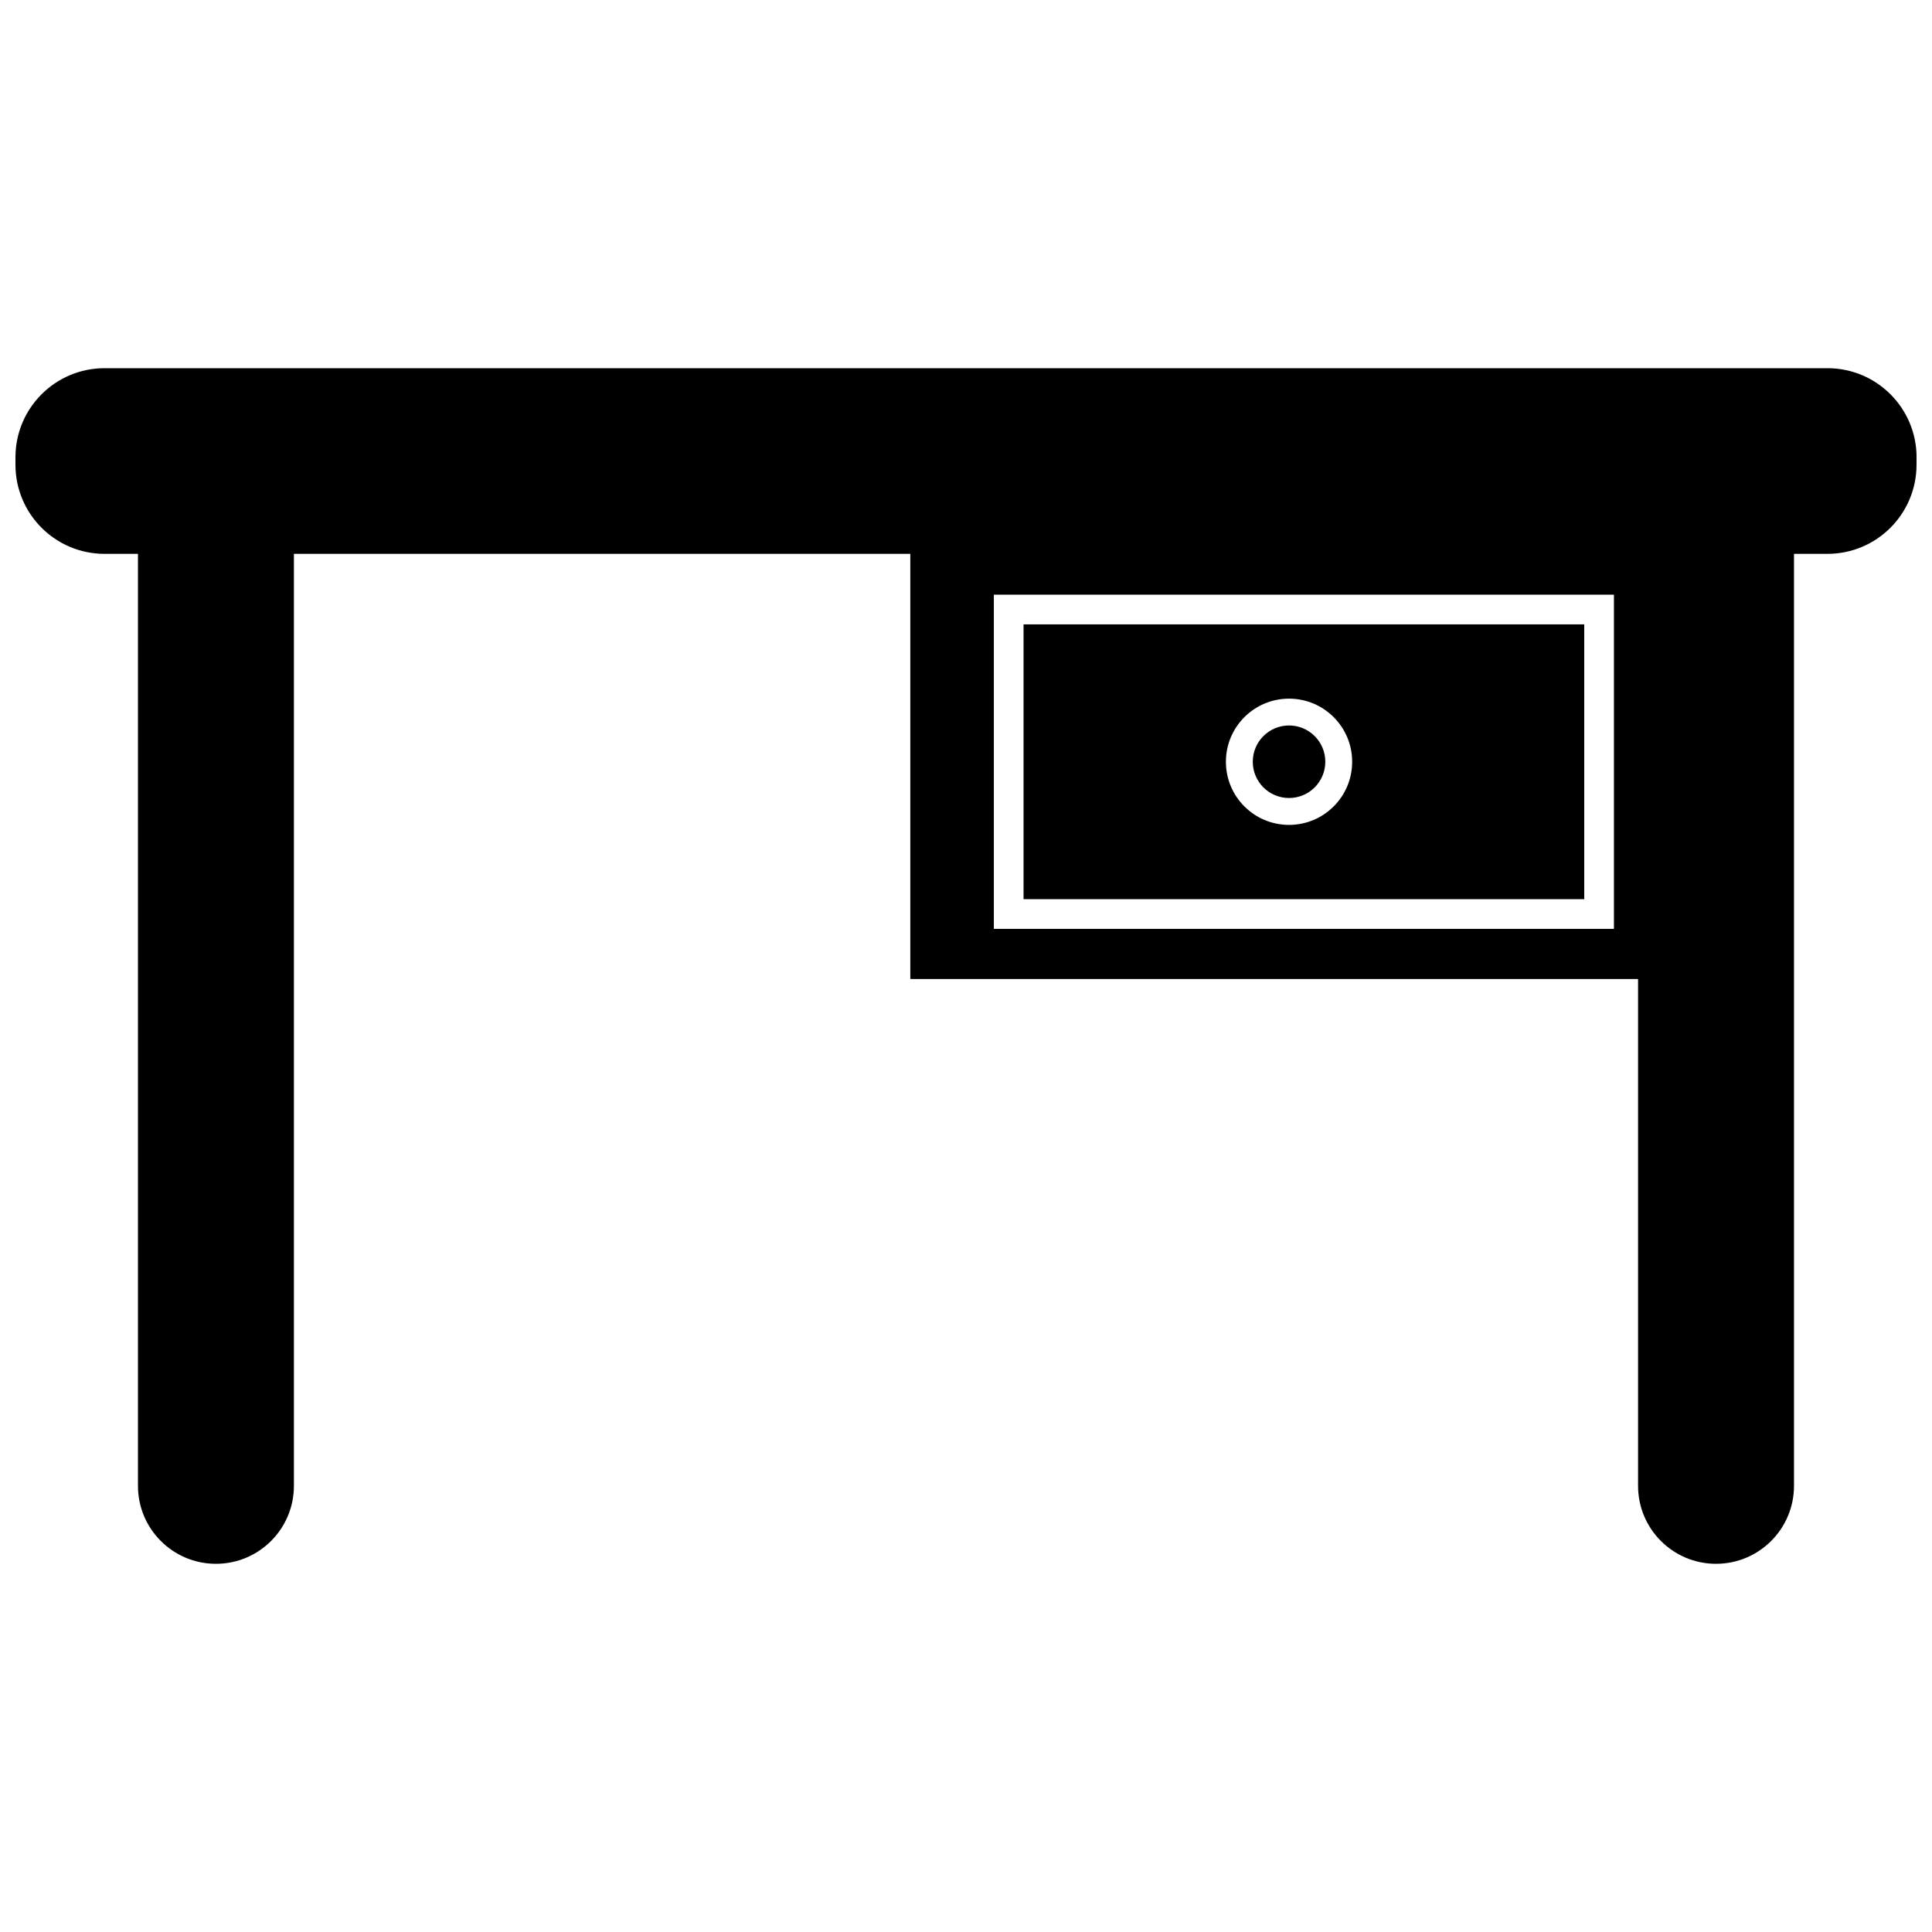
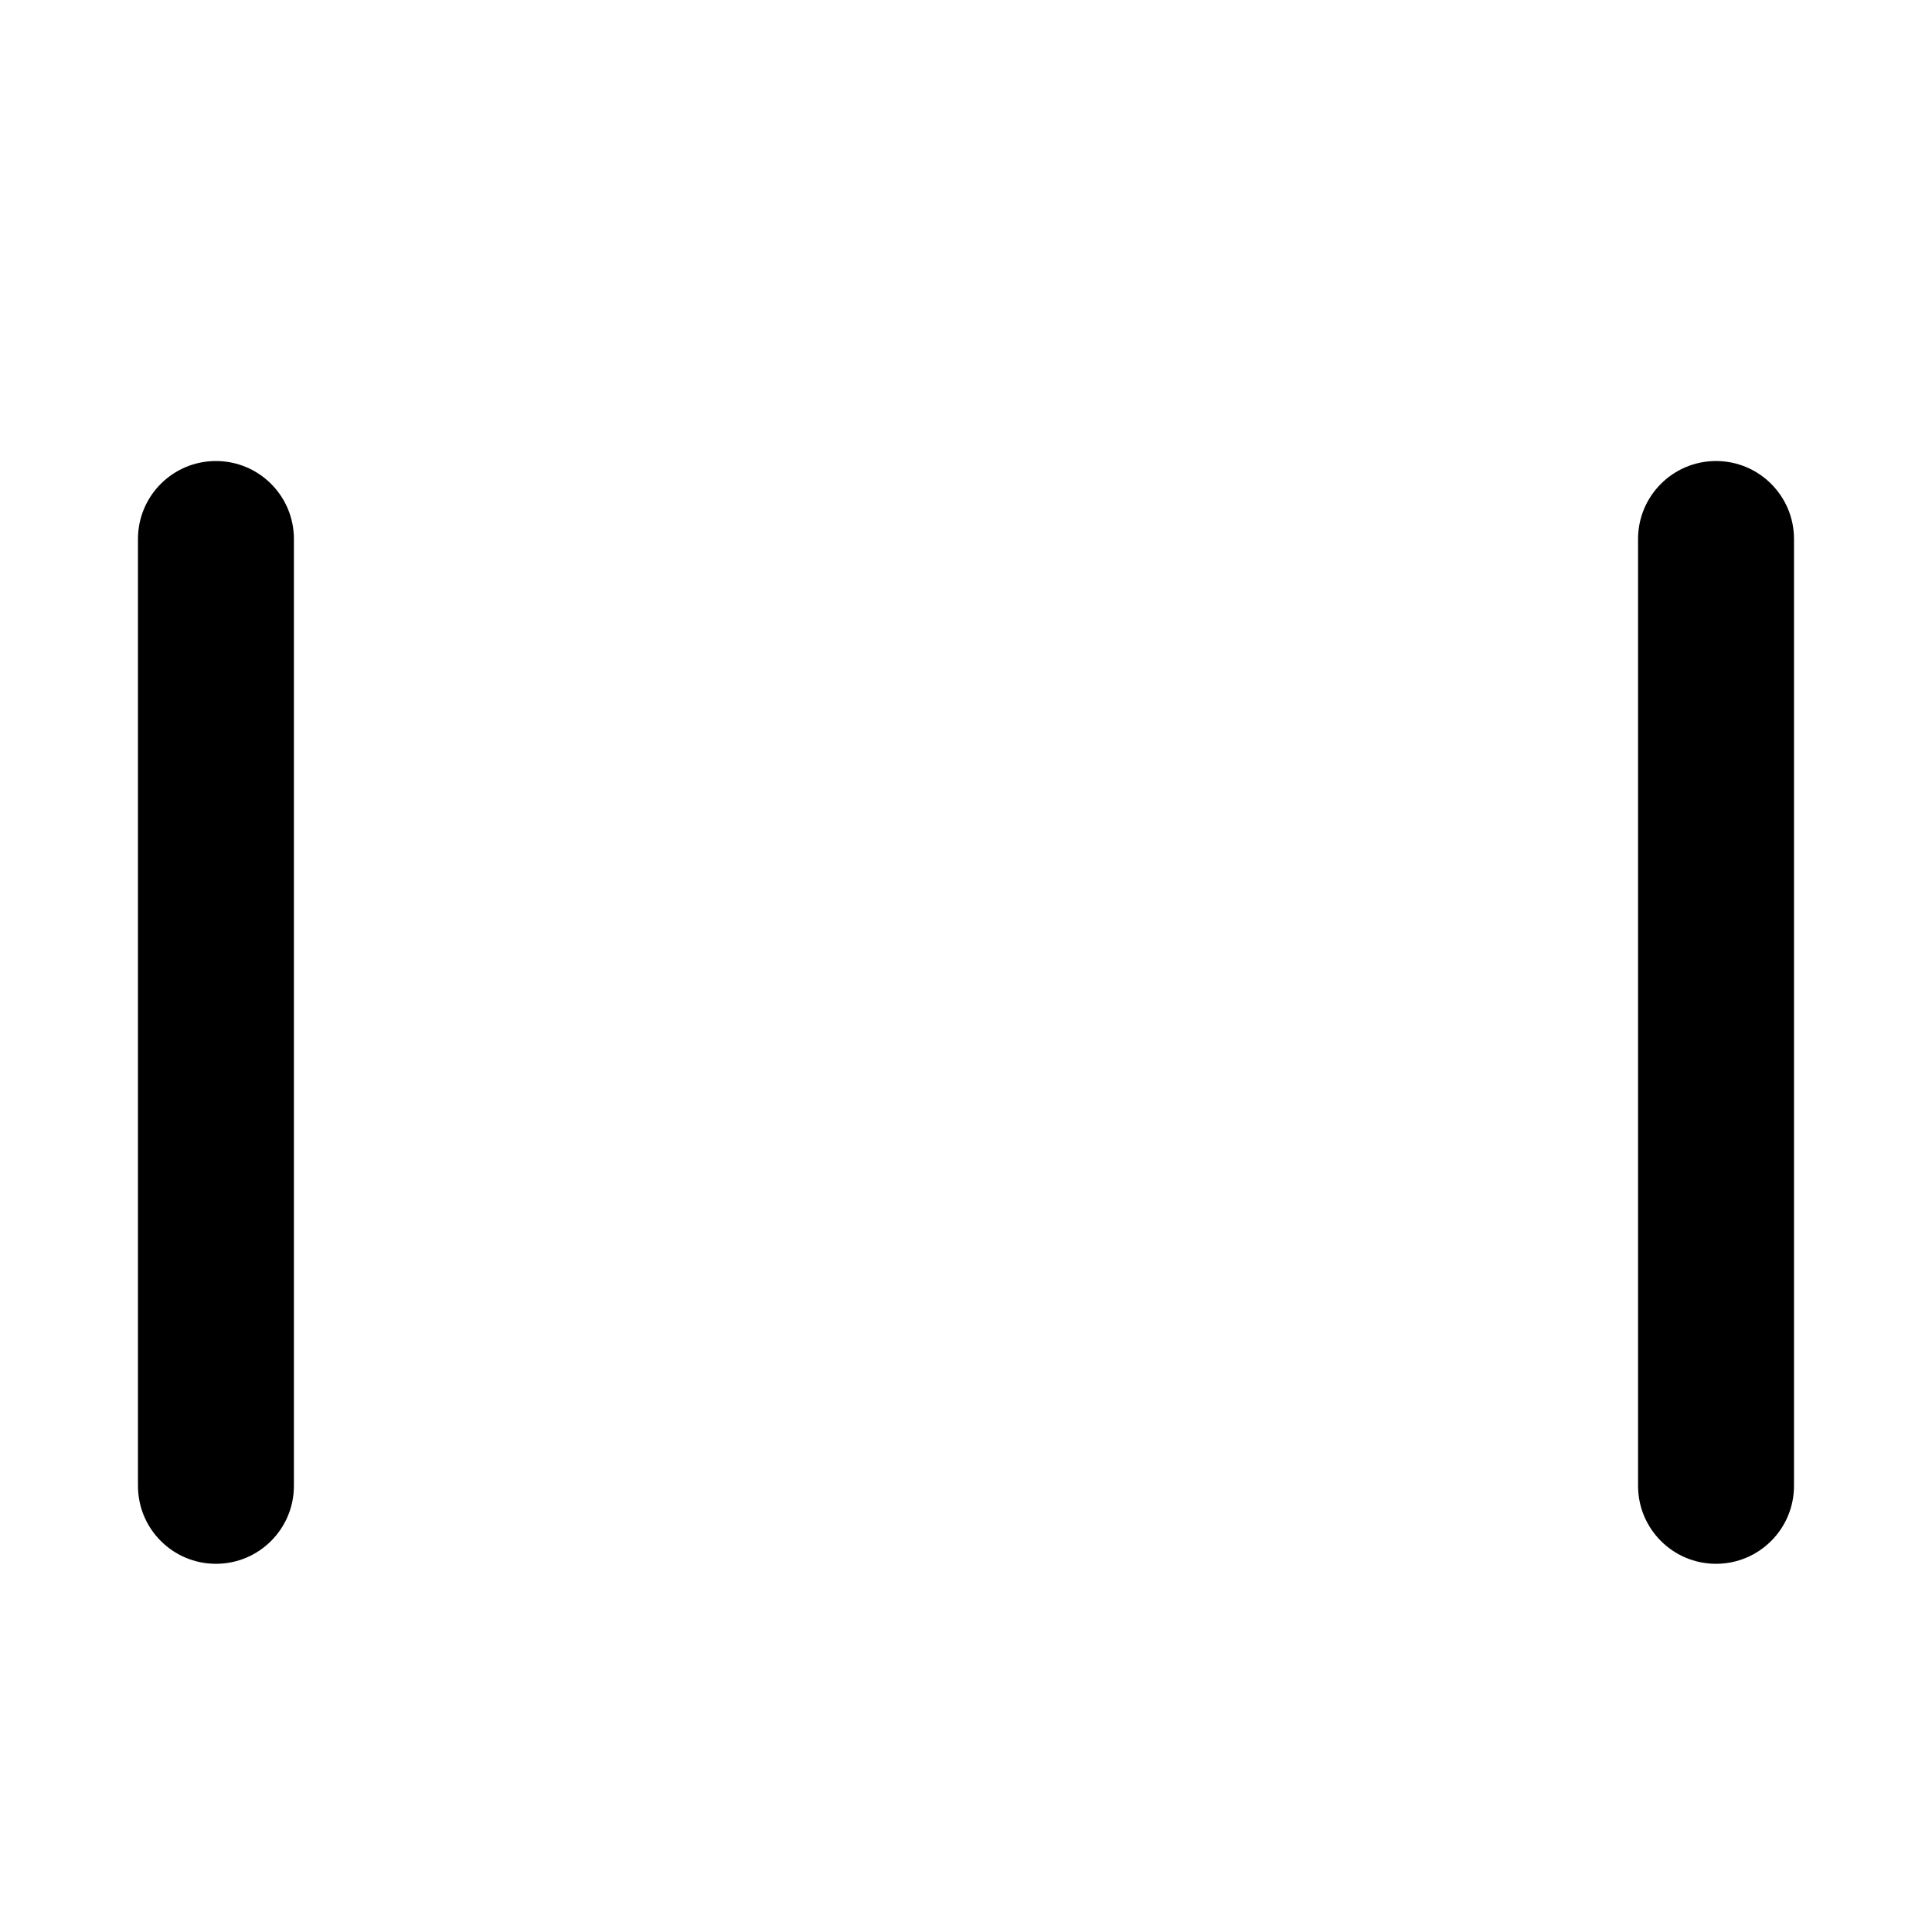
<svg xmlns="http://www.w3.org/2000/svg" width="800px" height="800px" version="1.1" viewBox="144 144 512 512">
  <defs>
    <clipPath id="a">
-       <path d="m148.09 241h503.81v50h-503.81z" />
-     </clipPath>
+       </clipPath>
  </defs>
  <g clip-path="url(#a)">
    <path d="m651.9 267.16c0 13.043-10.57 23.617-23.617 23.617h-456.57c-13.043 0-23.617-10.57-23.617-23.617v-1.969c0-13.043 10.57-23.617 23.617-23.617h456.58c13.043 0 23.617 10.57 23.617 23.617z" />
  </g>
  <path d="m221.89 537.76c0 11.414-9.25 20.664-20.664 20.664-11.414 0-20.664-9.25-20.664-20.664v-250.92c0-11.418 9.25-20.664 20.664-20.664 11.414 0 20.664 9.25 20.664 20.664z" />
  <path d="m619.43 537.76c0 11.414-9.258 20.664-20.664 20.664s-20.664-9.25-20.664-20.664v-250.92c0-11.414 9.258-20.664 20.664-20.664s20.664 9.25 20.664 20.664z" />
-   <path d="m563.84 309.47h-148.59v72.816h148.59zm-78.234 53.137c-9.242 0-16.727-7.484-16.727-16.727 0-9.242 7.484-16.73 16.727-16.73 9.242 0 16.73 7.488 16.73 16.73 0 9.242-7.488 16.727-16.73 16.727z" />
-   <path d="m385.24 288.32v115.13h208.61v-115.13zm186.47 101.84h-164.33v-88.562h164.33z" />
-   <path d="m495.22 345.87c0 5.309-4.305 9.609-9.613 9.609-5.309 0-9.609-4.301-9.609-9.609s4.301-9.613 9.609-9.613c5.309 0 9.613 4.305 9.613 9.613" />
</svg>